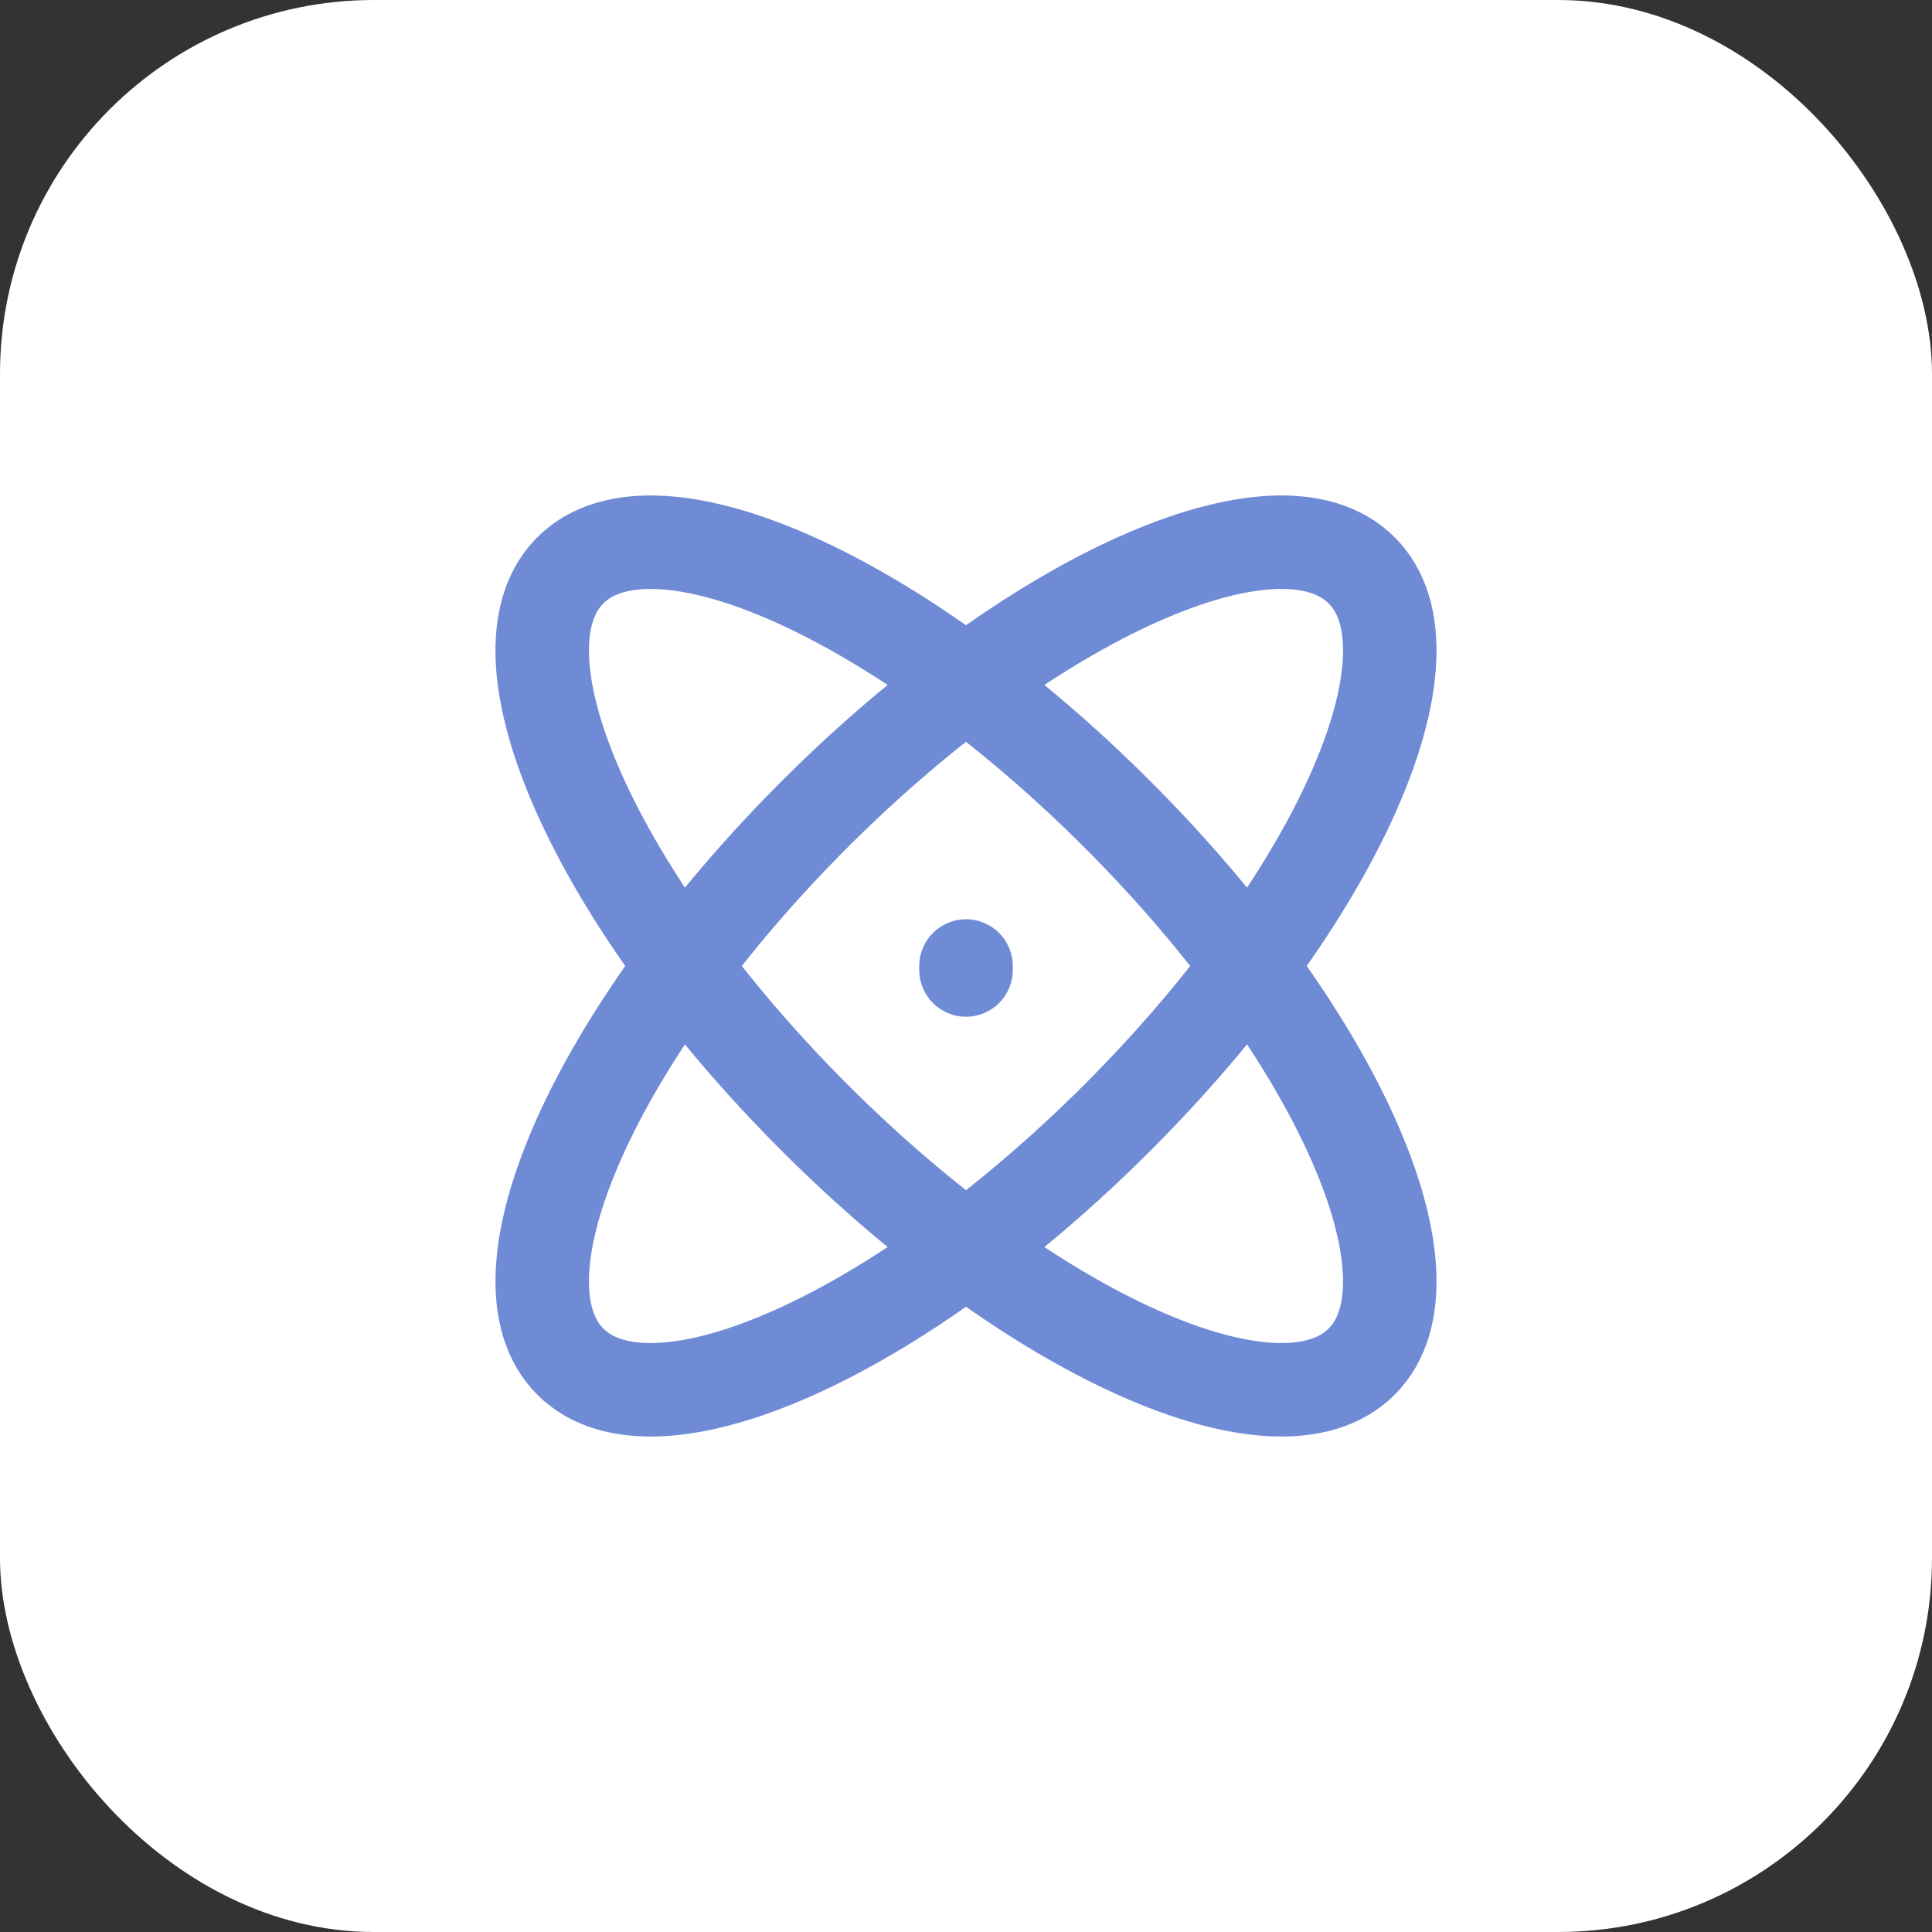
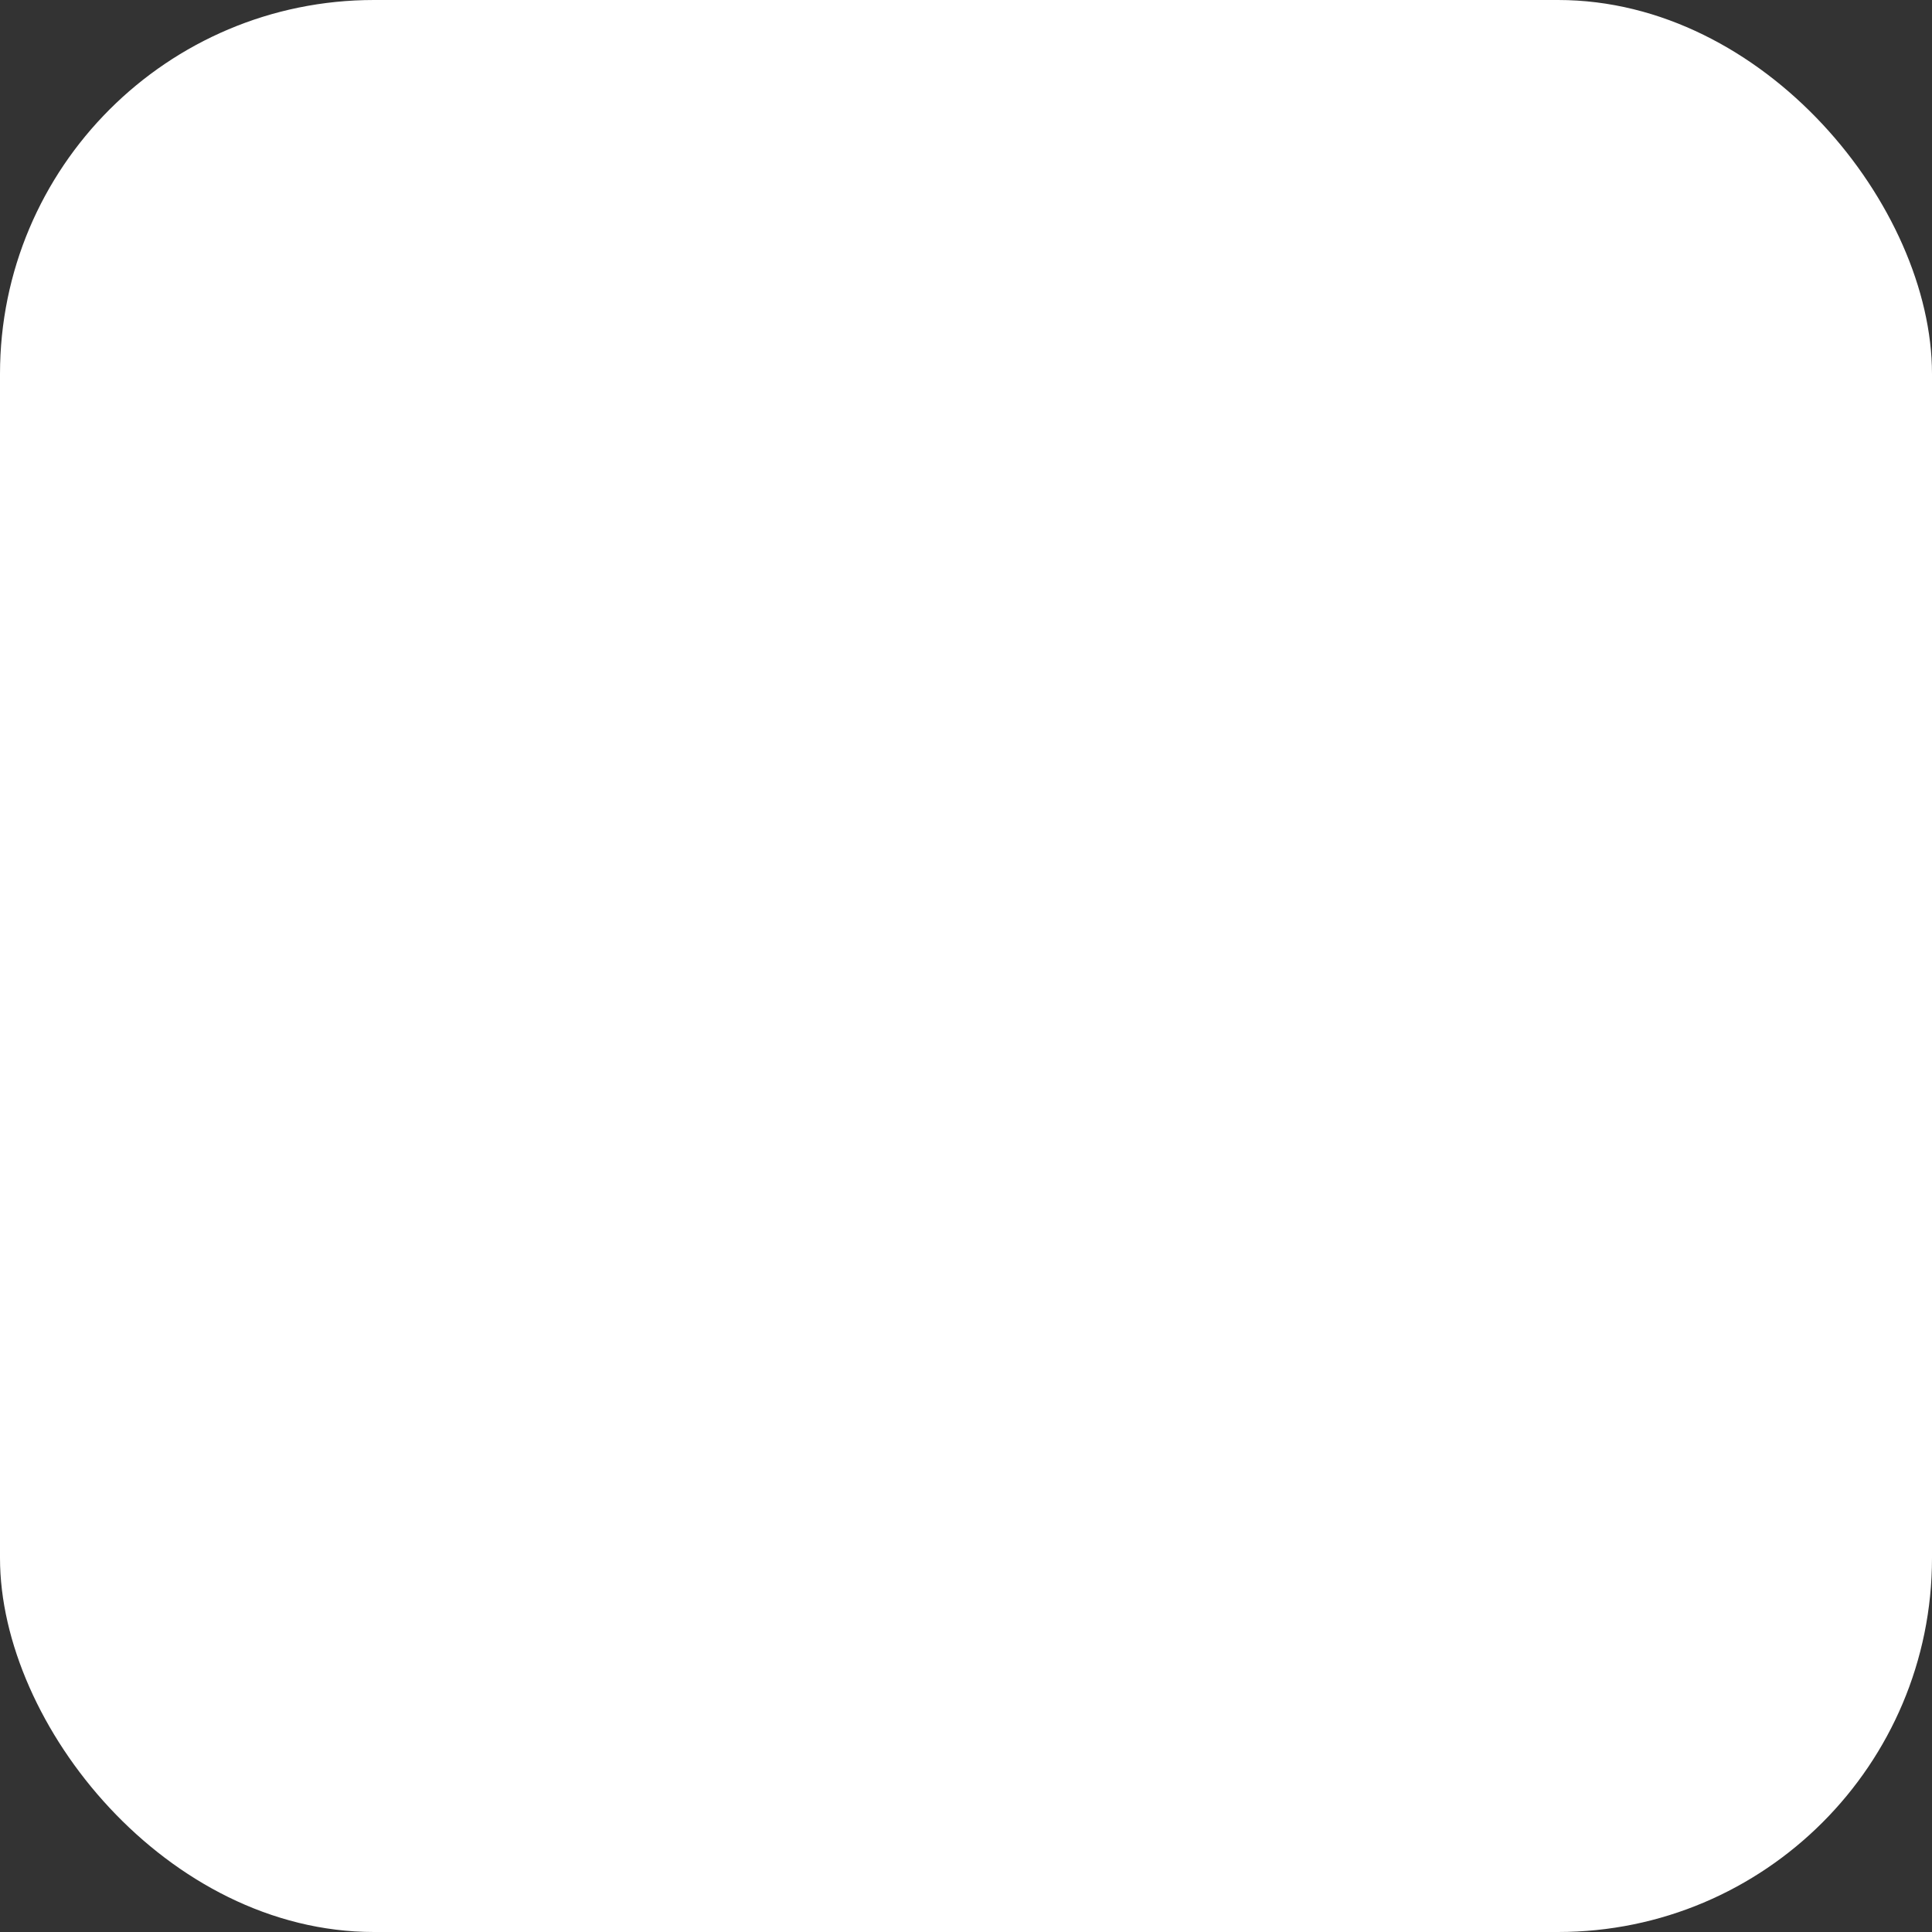
<svg xmlns="http://www.w3.org/2000/svg" width="62" height="62" viewBox="0 0 62 62" fill="none">
  <rect x="0" y="0" width="62" height="62" fill="#333333" stroke="none" />
  <g clip-path="url(#clip0_1623_1273)">
    <path d="M62 0H0V62H62V0Z" fill="white" />
-     <path d="M31 31.128V31M43.697 43.697C41.011 46.382 33.15 42.875 26.137 35.862C19.125 28.85 15.617 20.988 18.303 18.303C20.988 15.617 28.85 19.125 35.862 26.137C42.875 33.15 46.382 41.011 43.697 43.697ZM18.303 43.697C15.618 41.011 19.125 33.15 26.137 26.137C33.15 19.125 41.011 15.617 43.697 18.303C46.383 20.988 42.875 28.85 35.863 35.863C28.851 42.875 20.989 46.383 18.303 43.697Z" stroke="#708BD6" stroke-width="3" stroke-linecap="round" />
  </g>
  <defs>
    <clipPath id="clip0_1623_1273">
      <rect width="62" height="62" rx="12" fill="white" />
    </clipPath>
  </defs>
</svg>